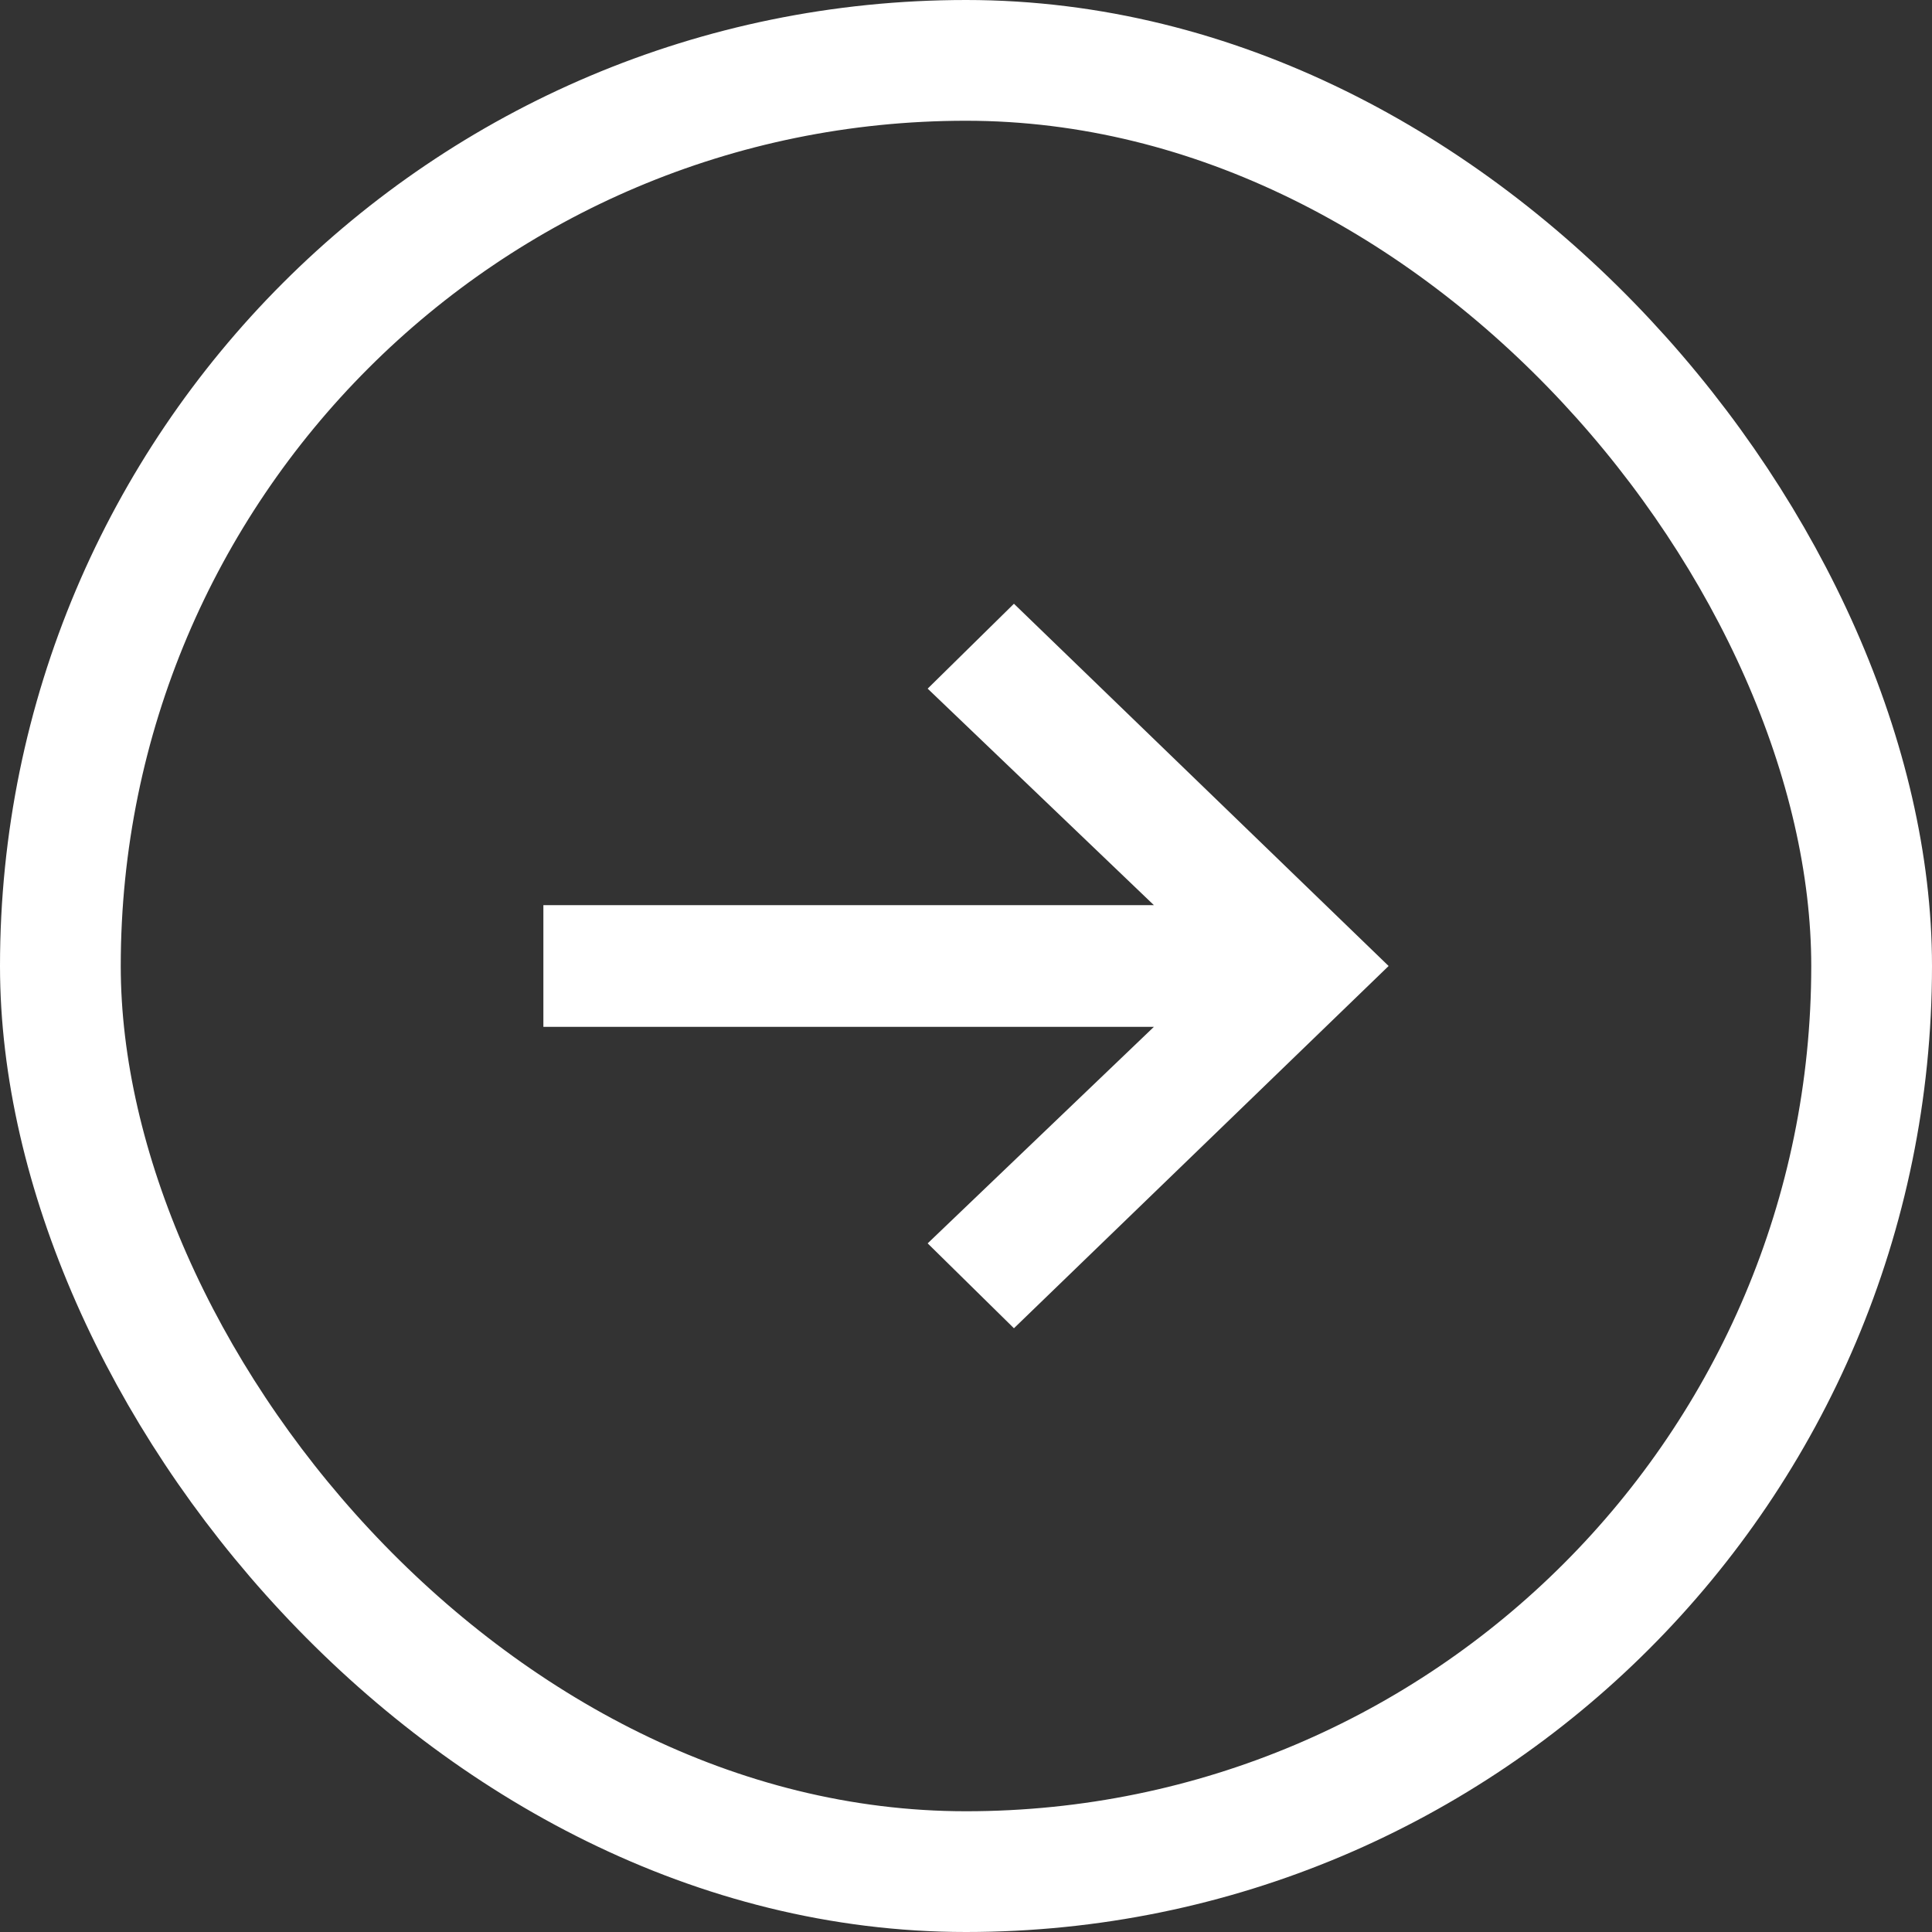
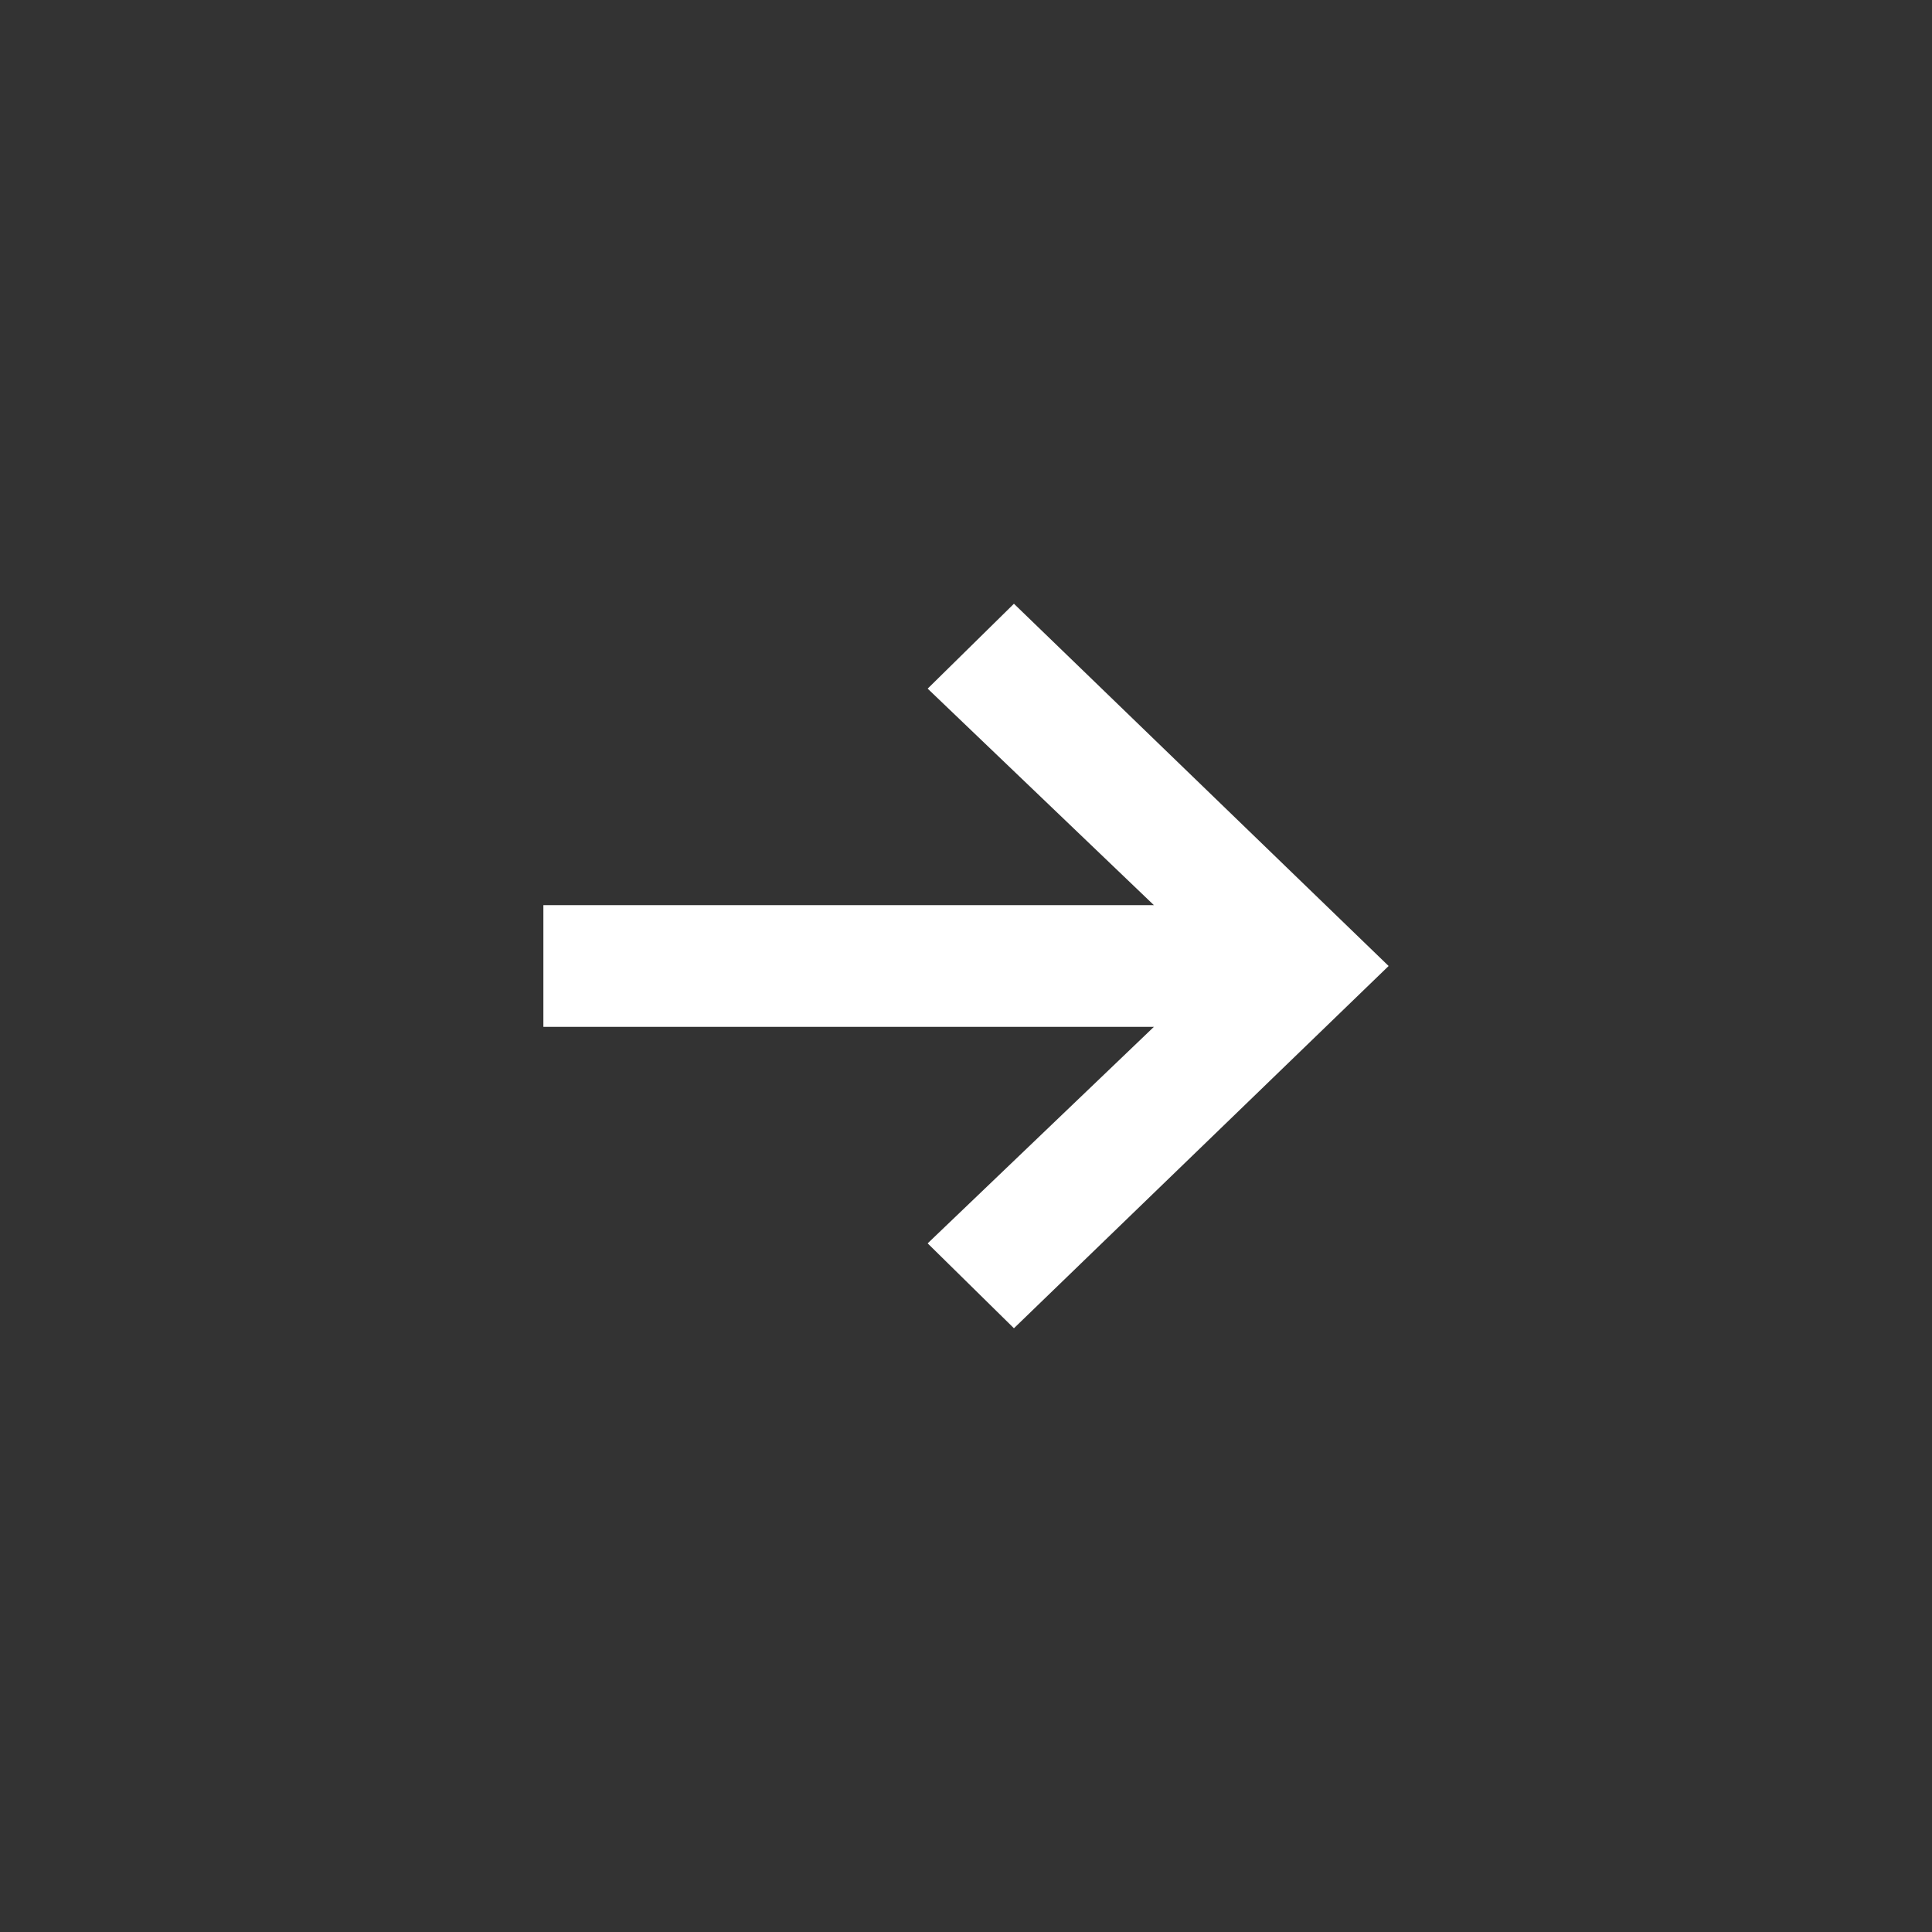
<svg xmlns="http://www.w3.org/2000/svg" width="32px" height="32px" viewBox="0 0 32 32" version="1.1">
  <rect x="0" y="0" width="32" height="32" fill="#333333" stroke="none" />
  <title>Group</title>
  <desc>Created with Sketch.</desc>
  <g id="Symbols" stroke="none" stroke-width="1" fill="none" fill-rule="evenodd">
    <g id="offerta-module" transform="translate(-360, -291)">
      <g id="Group" transform="translate(361, 292)">
-         <rect id="Rectangle" stroke="#FFFFFF" stroke-width="2" x="0" y="0" width="30" height="30" rx="15" />
        <polygon id="Fill-1" fill="#FFFFFF" points="15.794 9 14.365 10.406 18.112 13.992 8 13.992 8 16.008 18.112 16.008 14.365 19.594 15.794 21 22 15" />
      </g>
    </g>
  </g>
</svg>